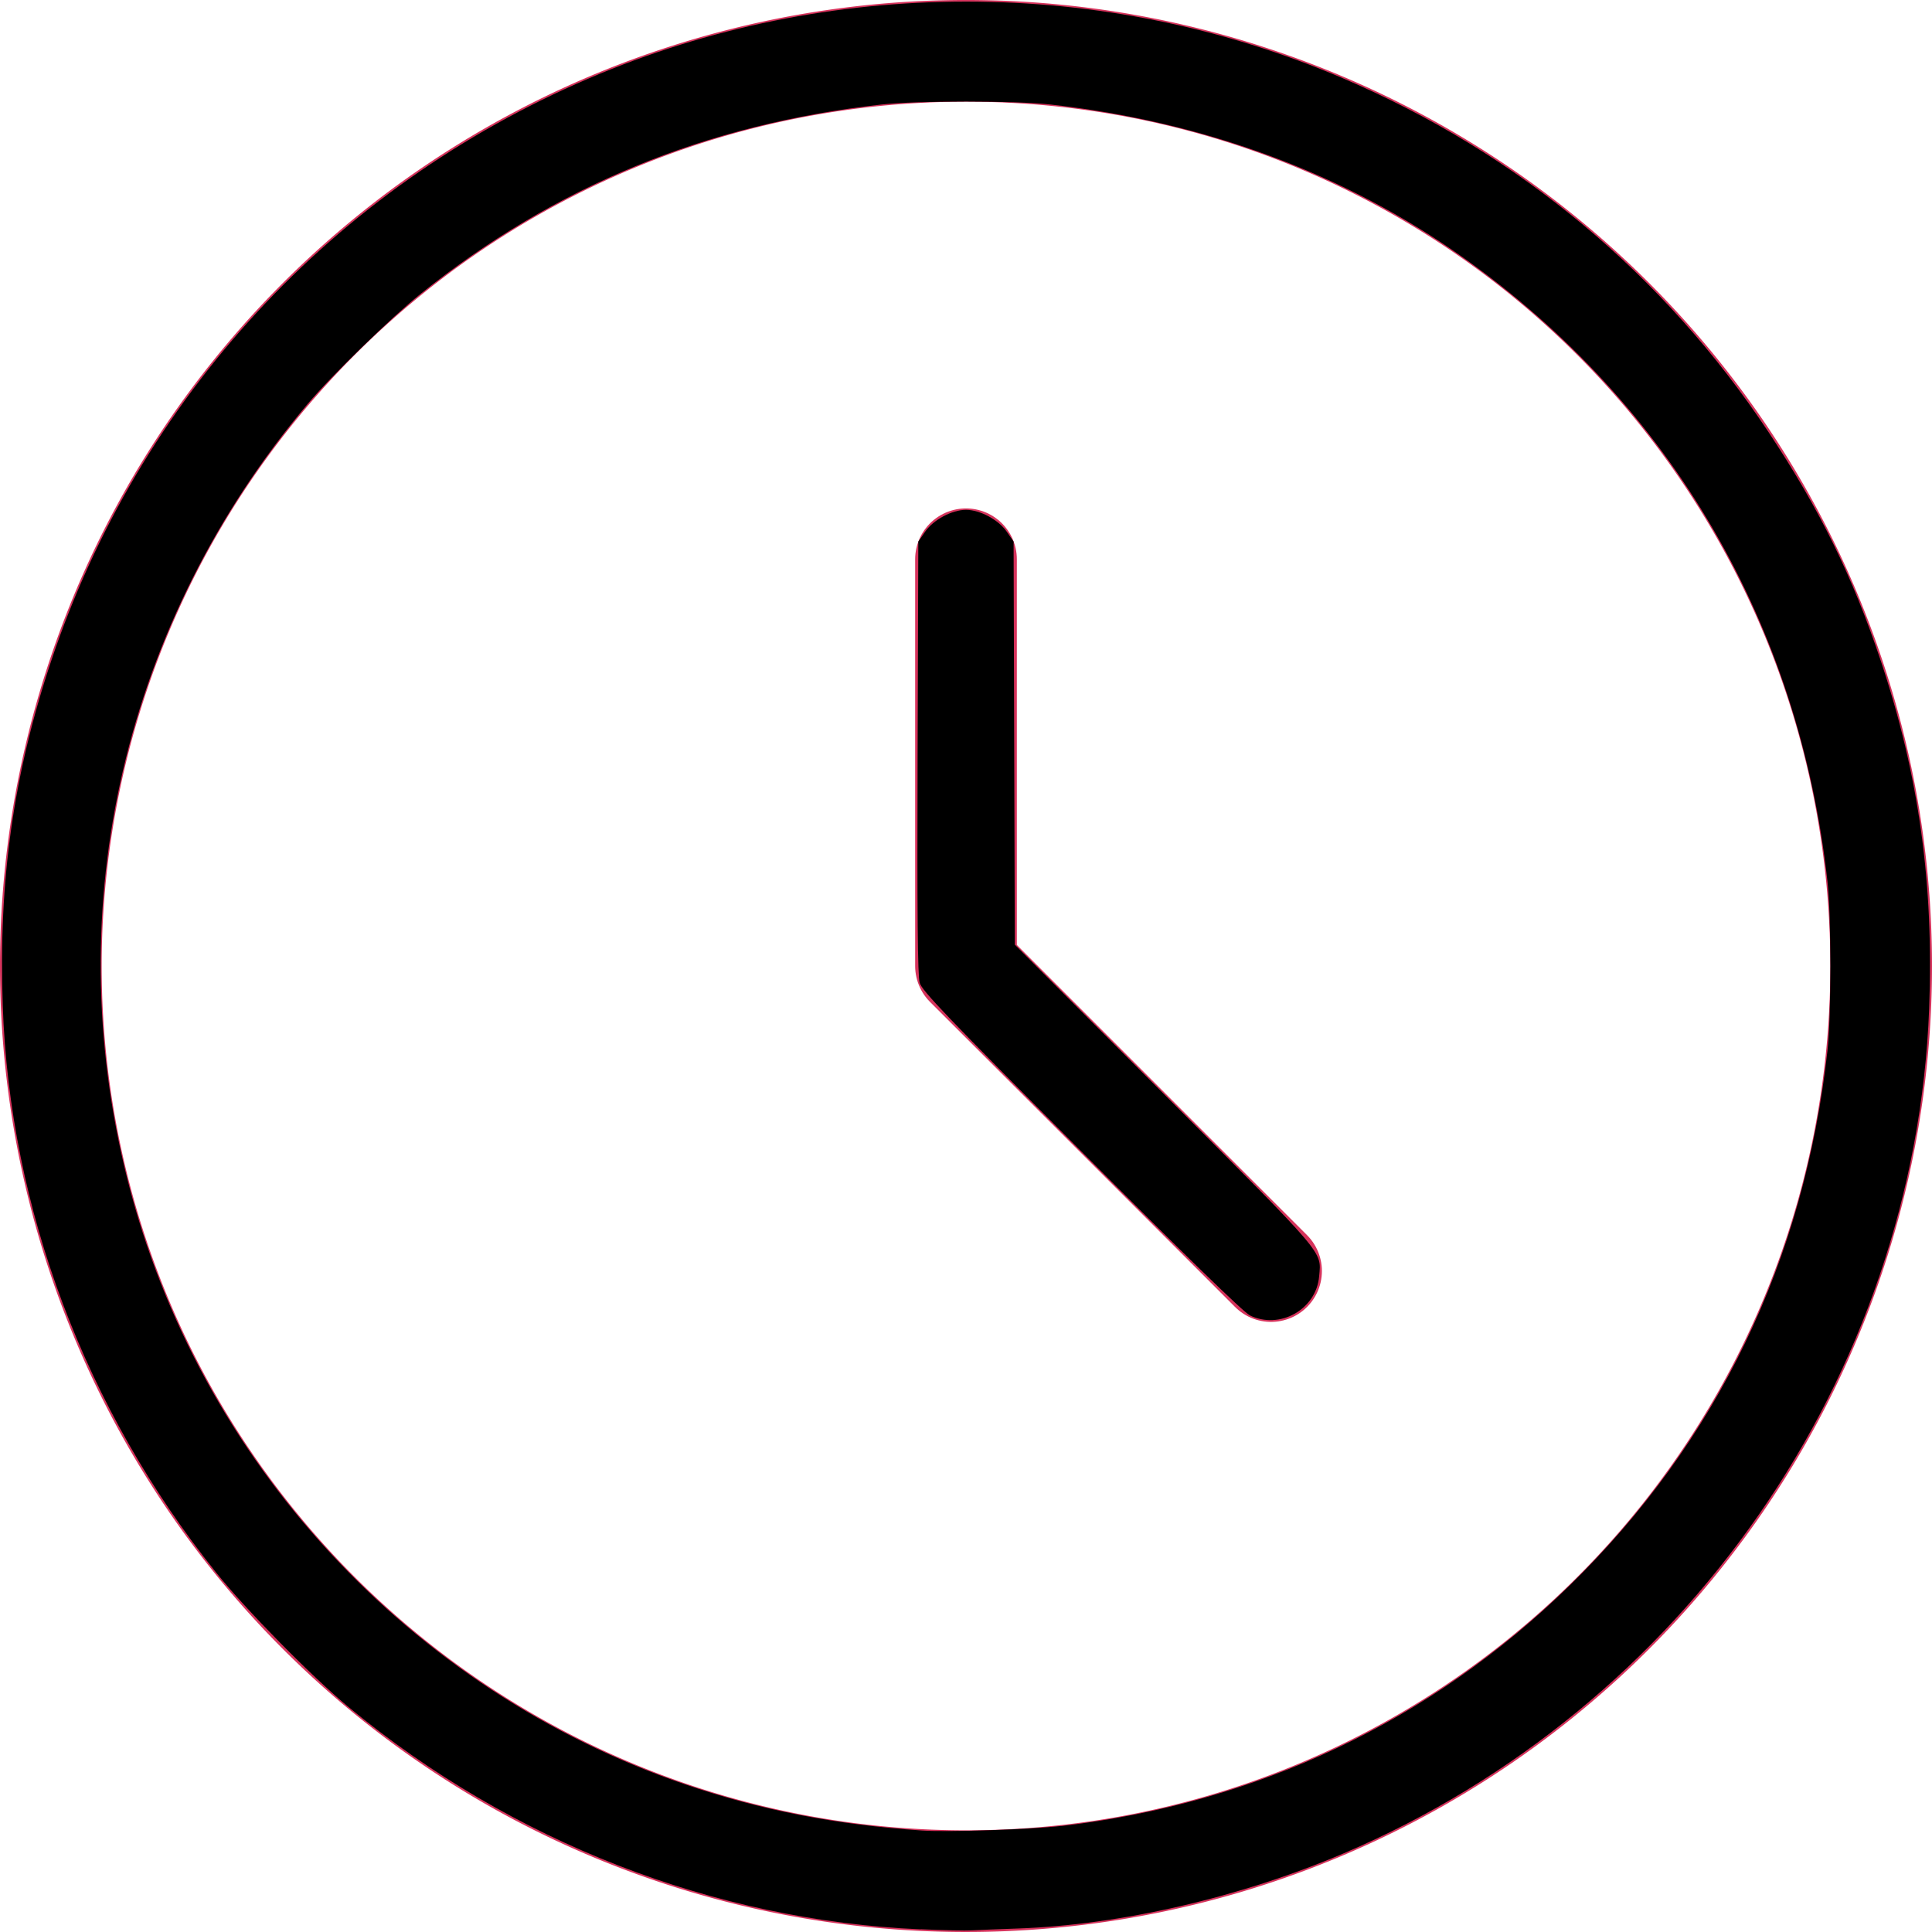
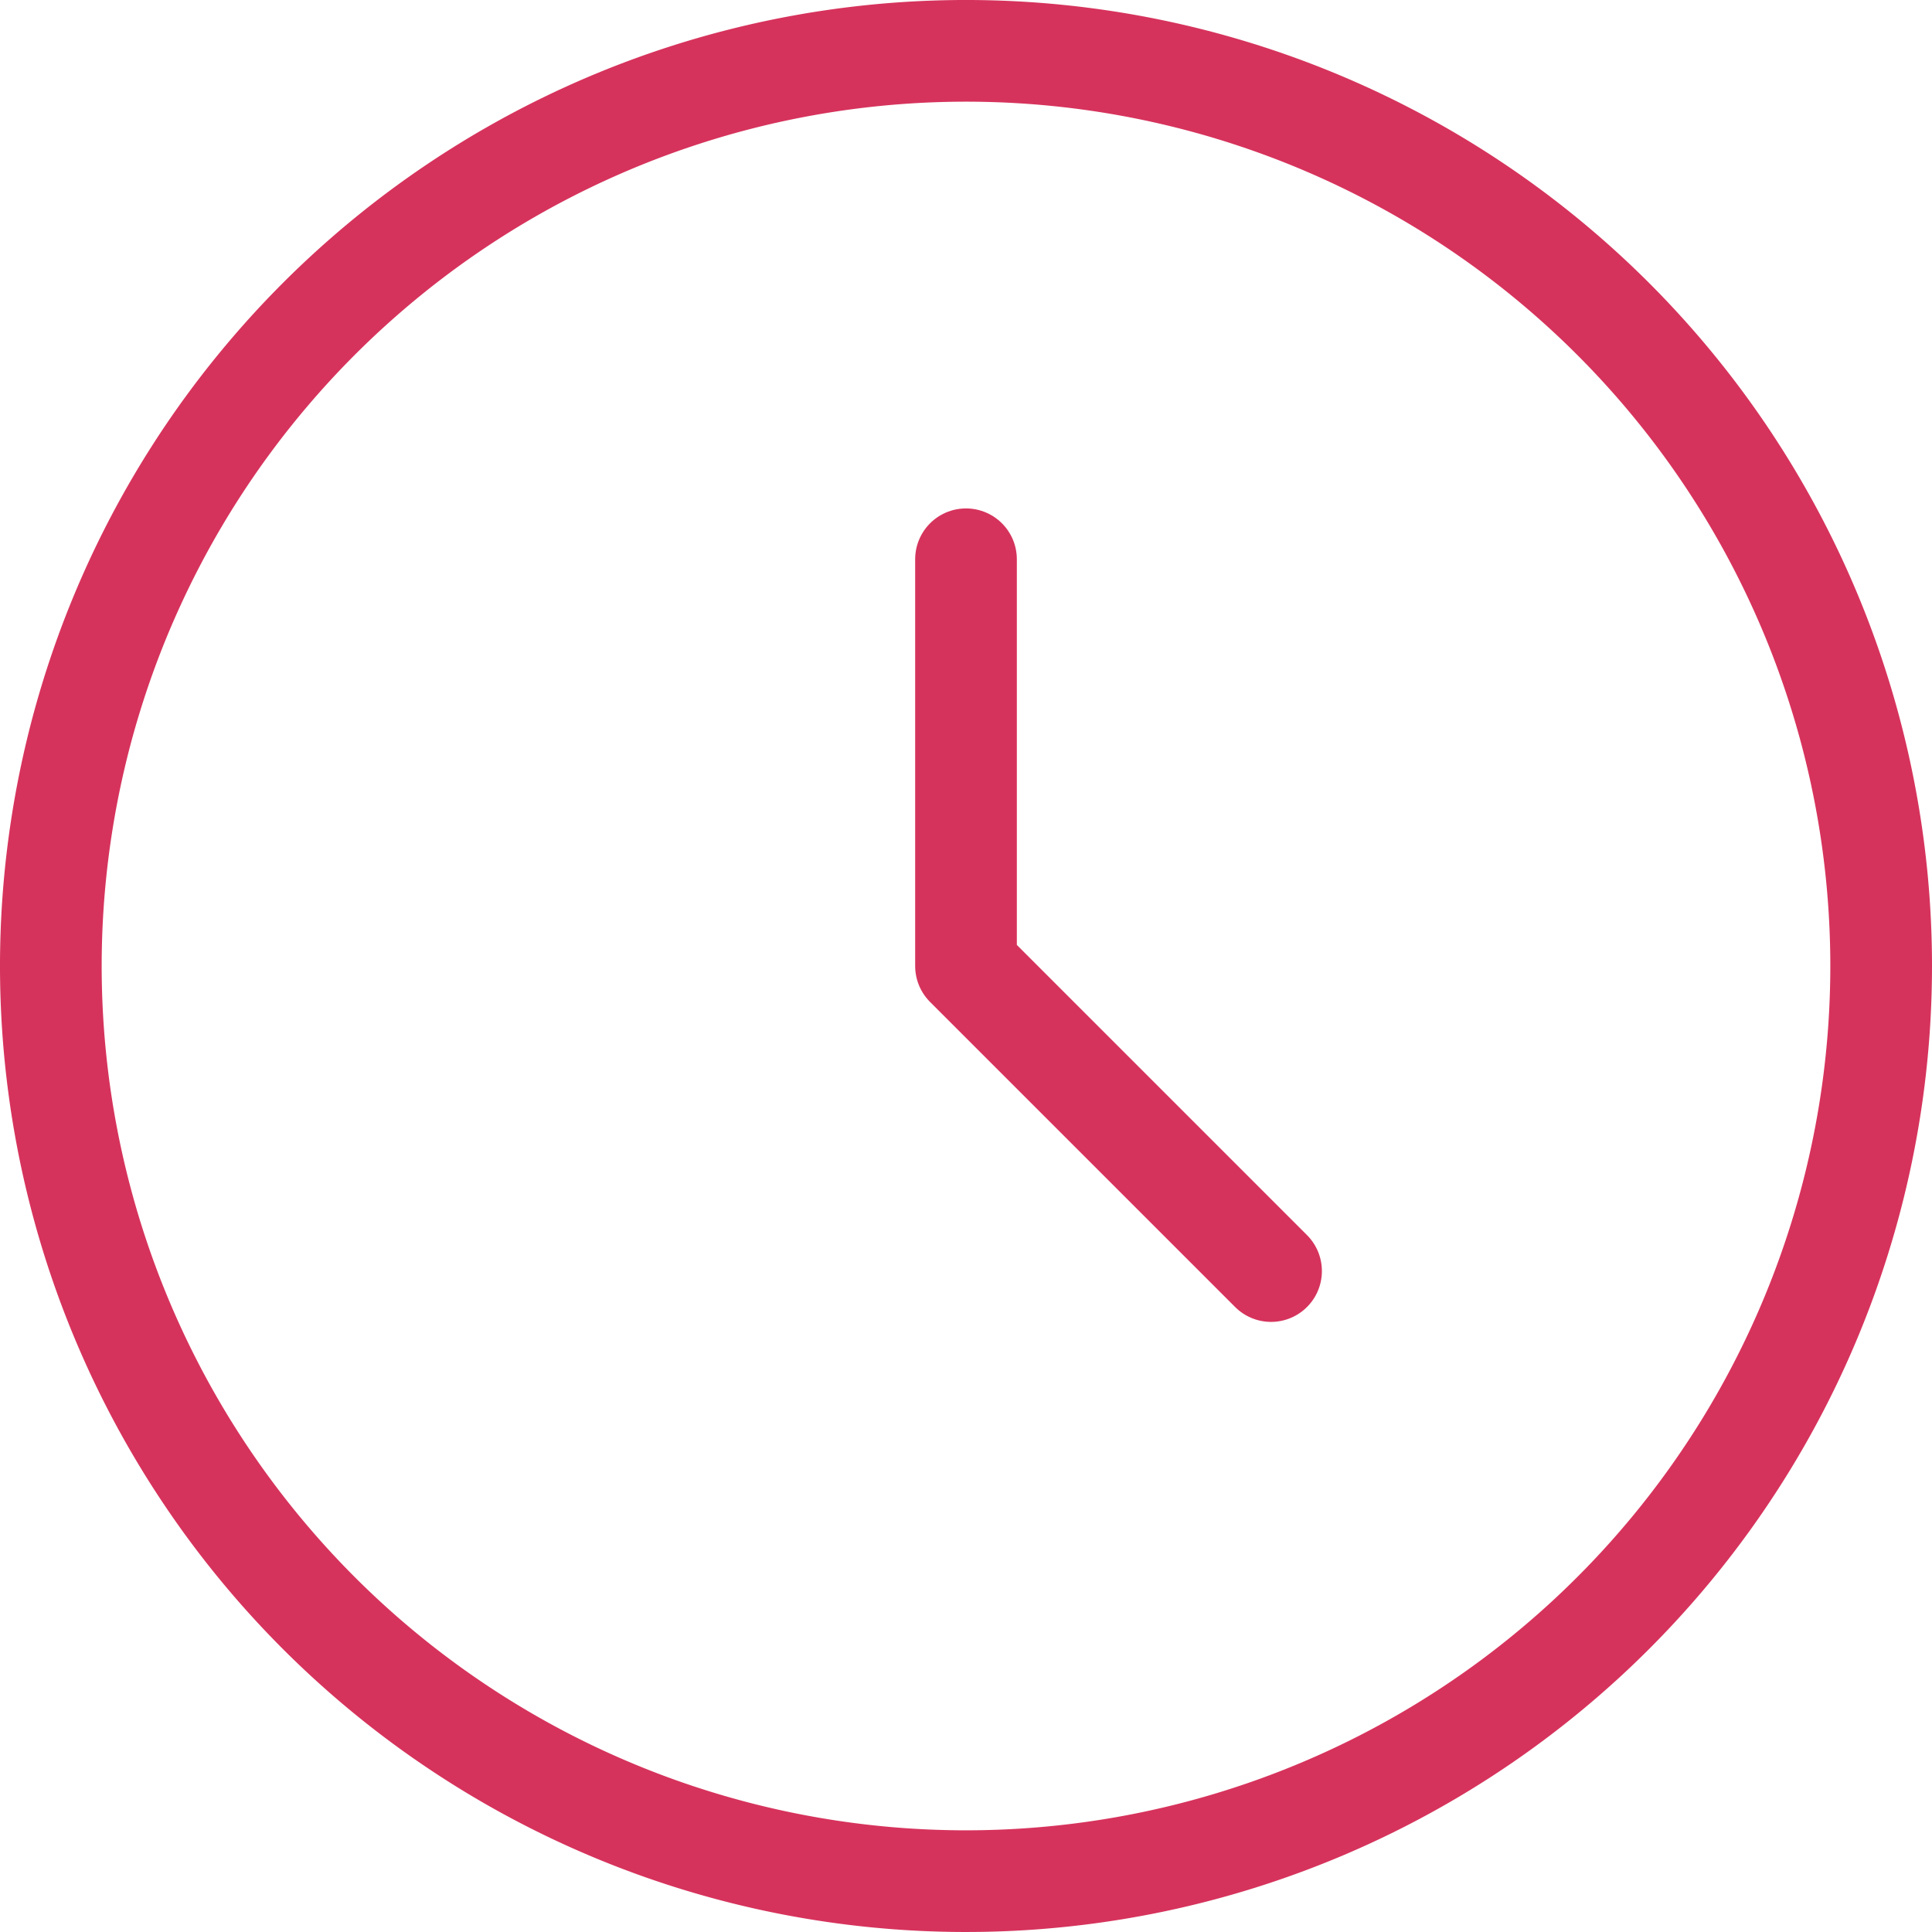
<svg xmlns="http://www.w3.org/2000/svg" xmlns:ns1="http://sodipodi.sourceforge.net/DTD/sodipodi-0.dtd" xmlns:ns2="http://www.inkscape.org/namespaces/inkscape" width="19" height="19" viewBox="0 0 19 19" version="1.1" id="svg1" ns1:docname="clock black.svg" ns2:version="1.3.2 (091e20e, 2023-11-25, custom)">
  <defs id="defs1" />
  <ns1:namedview id="namedview1" pagecolor="#ffffff" bordercolor="#000000" borderopacity="0.25" ns2:showpageshadow="2" ns2:pageopacity="0.0" ns2:pagecheckerboard="0" ns2:deskcolor="#d1d1d1" ns2:zoom="42.684211" ns2:cx="9.4882861" ns2:cy="9.4882861" ns2:window-width="2880" ns2:window-height="1586" ns2:window-x="2869" ns2:window-y="-11" ns2:window-maximized="1" ns2:current-layer="svg1" />
  <g id="clock_1" data-name="clock 1" transform="translate(-2.5 -2.5)" opacity="0.8">
    <g id="Group">
      <path id="Vector" d="M18,9a9,9,0,1,1-2.636-6.364A9,9,0,0,1,18,9Z" transform="translate(3 3)" fill="none" stroke="#CC0033" stroke-linecap="round" stroke-linejoin="round" stroke-width="1" />
      <path id="Vector-2" data-name="Vector" d="M9,5V9l3,3" transform="translate(3 3)" fill="none" stroke="#CC0033" stroke-linecap="round" stroke-linejoin="round" stroke-width="1" />
    </g>
  </g>
-   <path style="fill:#000000;stroke-width:0.023" d="M 9.055,18.974 C 7.016,18.885 5.036,18.115 3.428,16.788 3.065,16.487 2.418,15.831 2.123,15.462 0.838,13.859 0.096,11.887 0.027,9.887 -0.016,8.664 0.132,7.615 0.503,6.501 1.362,3.922 3.278,1.846 5.791,0.771 c 2.354,-1.007 5.064,-1.007 7.418,-1.46e-4 1.725,0.738 3.154,1.927 4.185,3.481 0.501,0.756 0.827,1.419 1.103,2.249 0.374,1.122 0.522,2.193 0.475,3.42 -0.14,3.614 -2.403,6.877 -5.759,8.306 -1.02,0.434 -2.191,0.704 -3.21,0.739 -0.187,0.006 -0.387,0.015 -0.445,0.018 -0.058,0.004 -0.285,-0.001 -0.504,-0.011 z m 1.382,-1.016 c 1.926,-0.224 3.636,-1.033 4.999,-2.365 1.452,-1.42 2.307,-3.194 2.536,-5.261 0.038,-0.347 0.038,-1.316 0,-1.663 C 17.692,6.139 16.436,3.986 14.392,2.535 13.229,1.709 11.848,1.197 10.332,1.028 9.985,0.989 9.015,0.989 8.668,1.028 6.943,1.22 5.453,1.833 4.135,2.891 3.842,3.127 3.261,3.693 3.027,3.971 1.223,6.115 0.575,8.903 1.253,11.597 c 0.697,2.77 2.778,5.028 5.482,5.95 0.745,0.254 1.478,0.397 2.331,0.455 0.249,0.017 1.069,-0.01 1.371,-0.045 z" id="path1" />
-   <path style="fill:#000000;stroke-width:0.023" d="M 12.288,12.933 C 12.227,12.903 11.64,12.331 10.632,11.322 9.306,9.993 9.067,9.744 9.044,9.664 9.025,9.596 9.019,8.978 9.024,7.448 l 0.007,-2.122 0.067,-0.097 C 9.18,5.111 9.362,5.014 9.5,5.014 c 0.138,0 0.32,0.098 0.401,0.215 l 0.067,0.097 0.006,1.982 0.006,1.982 1.473,1.476 c 1.6,1.603 1.541,1.534 1.52,1.784 -0.027,0.328 -0.389,0.531 -0.686,0.384 z" id="path2" />
</svg>